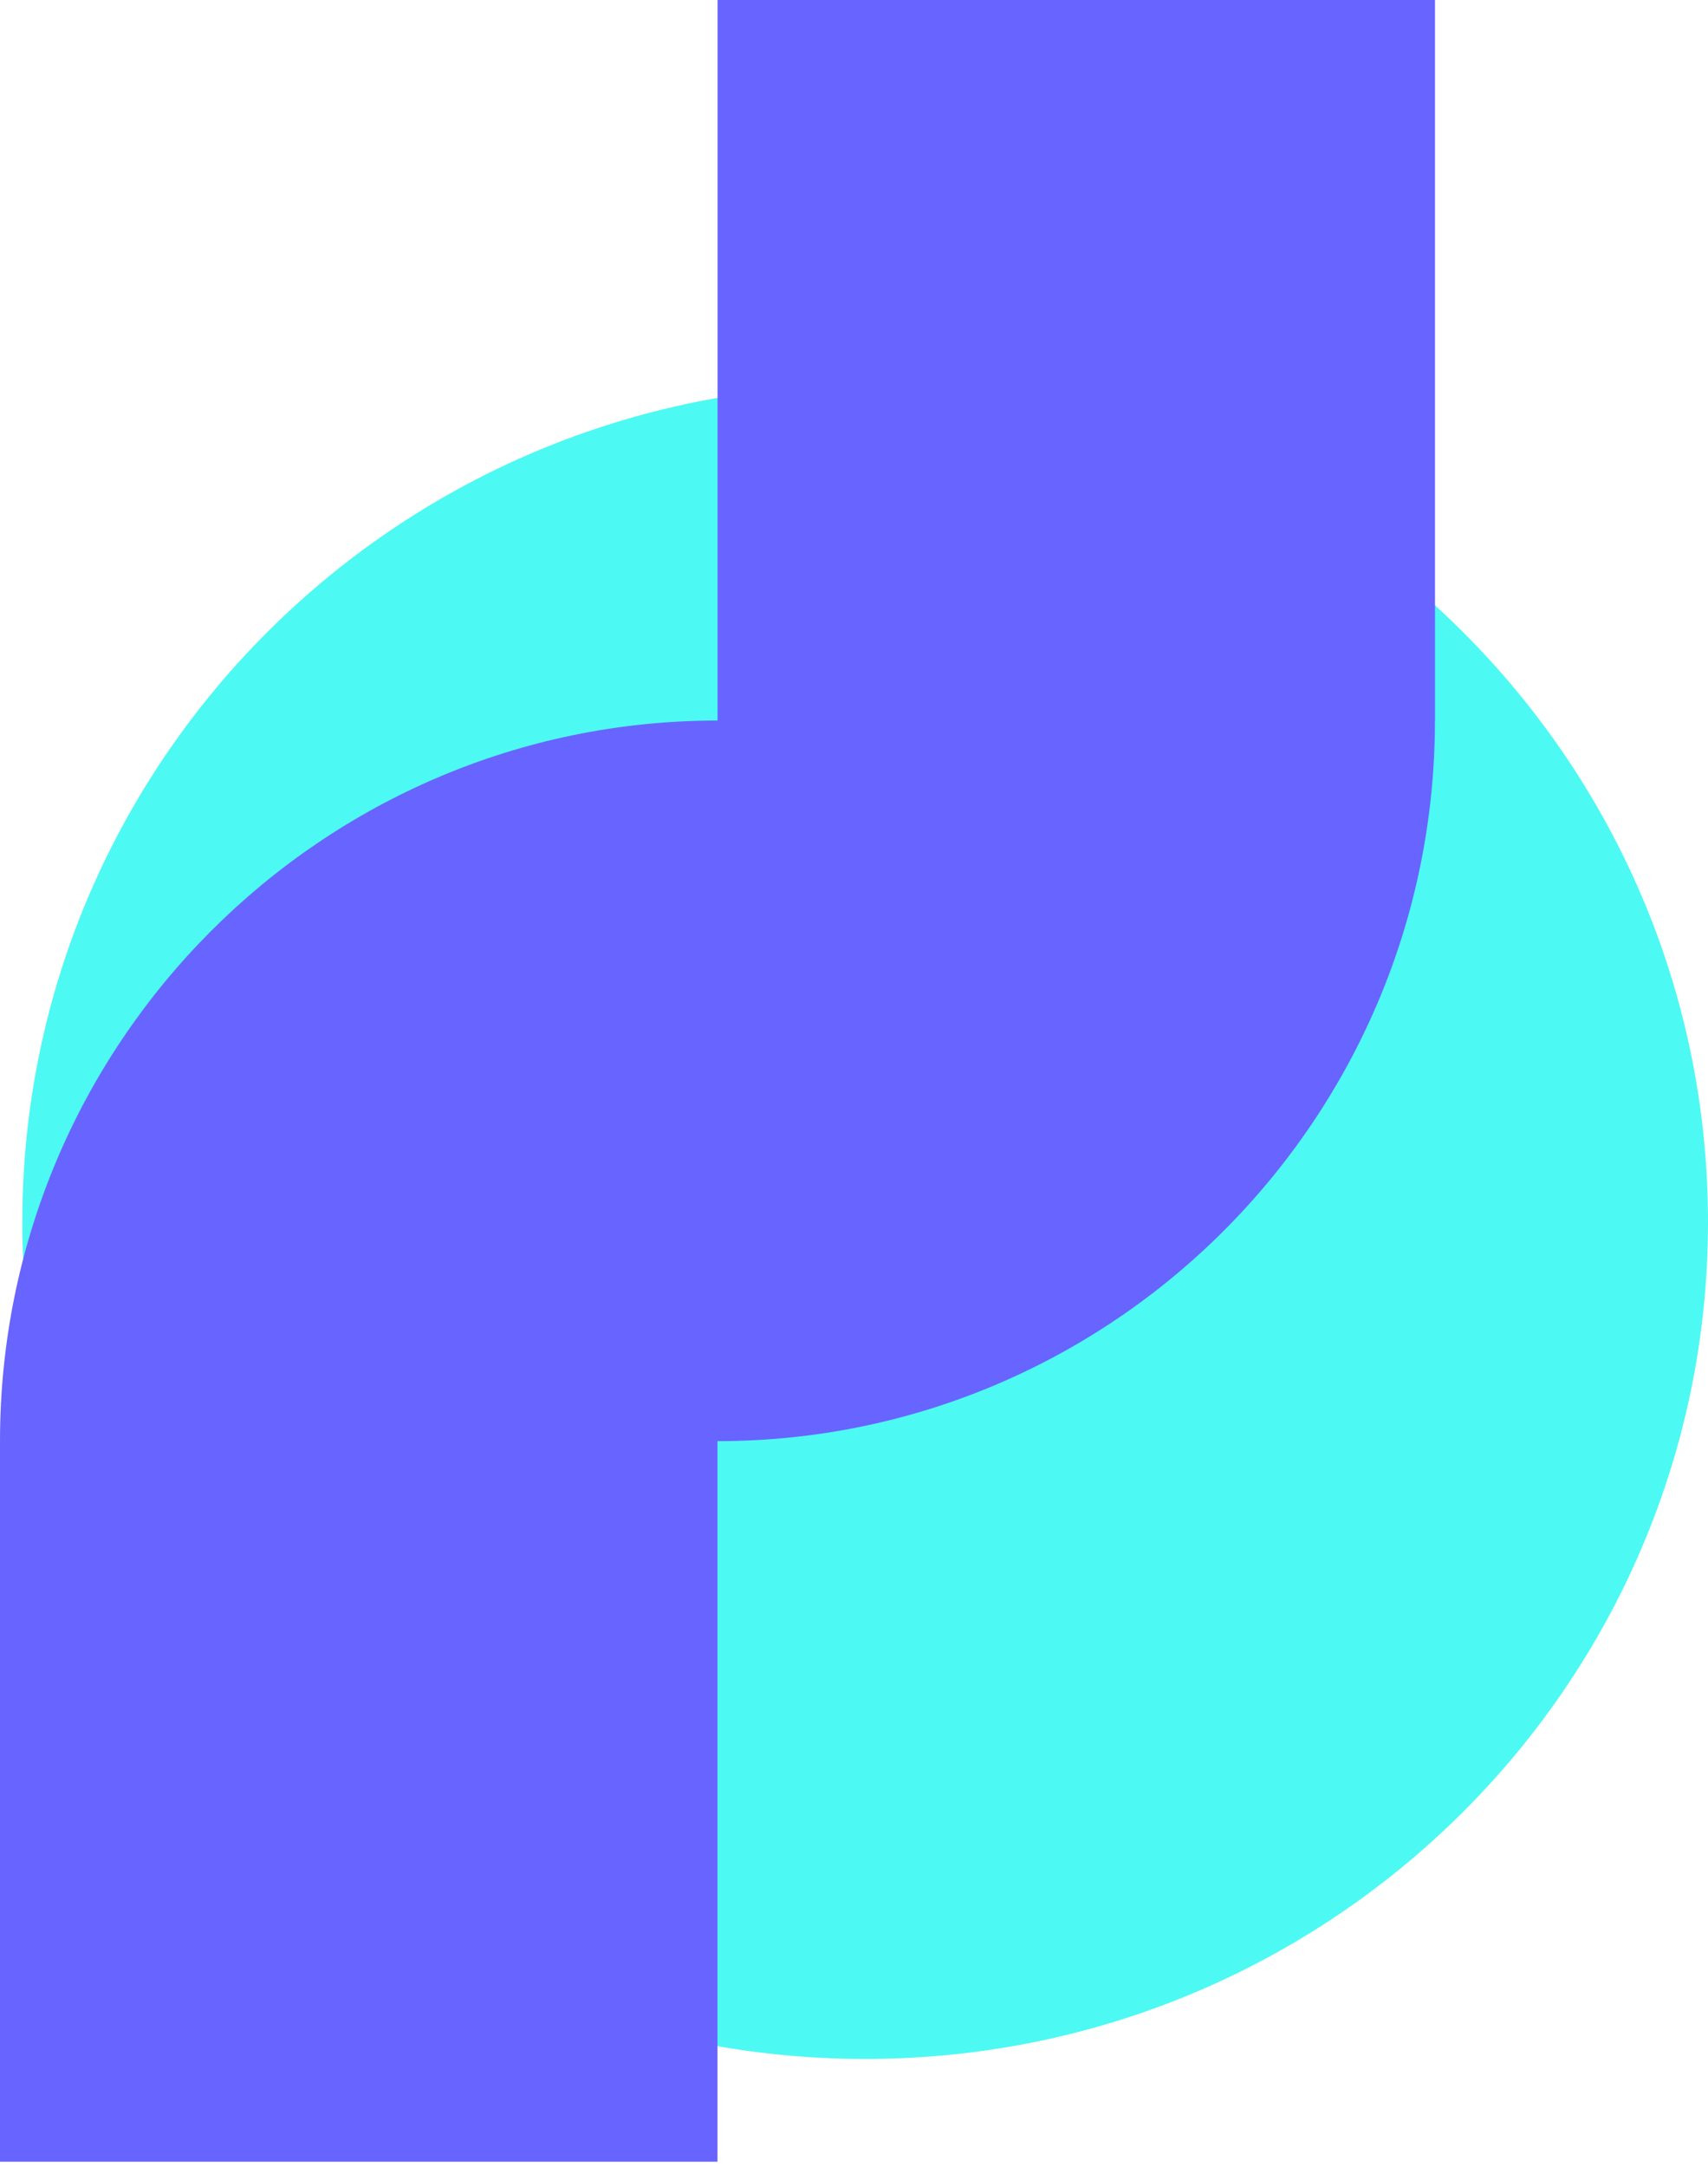
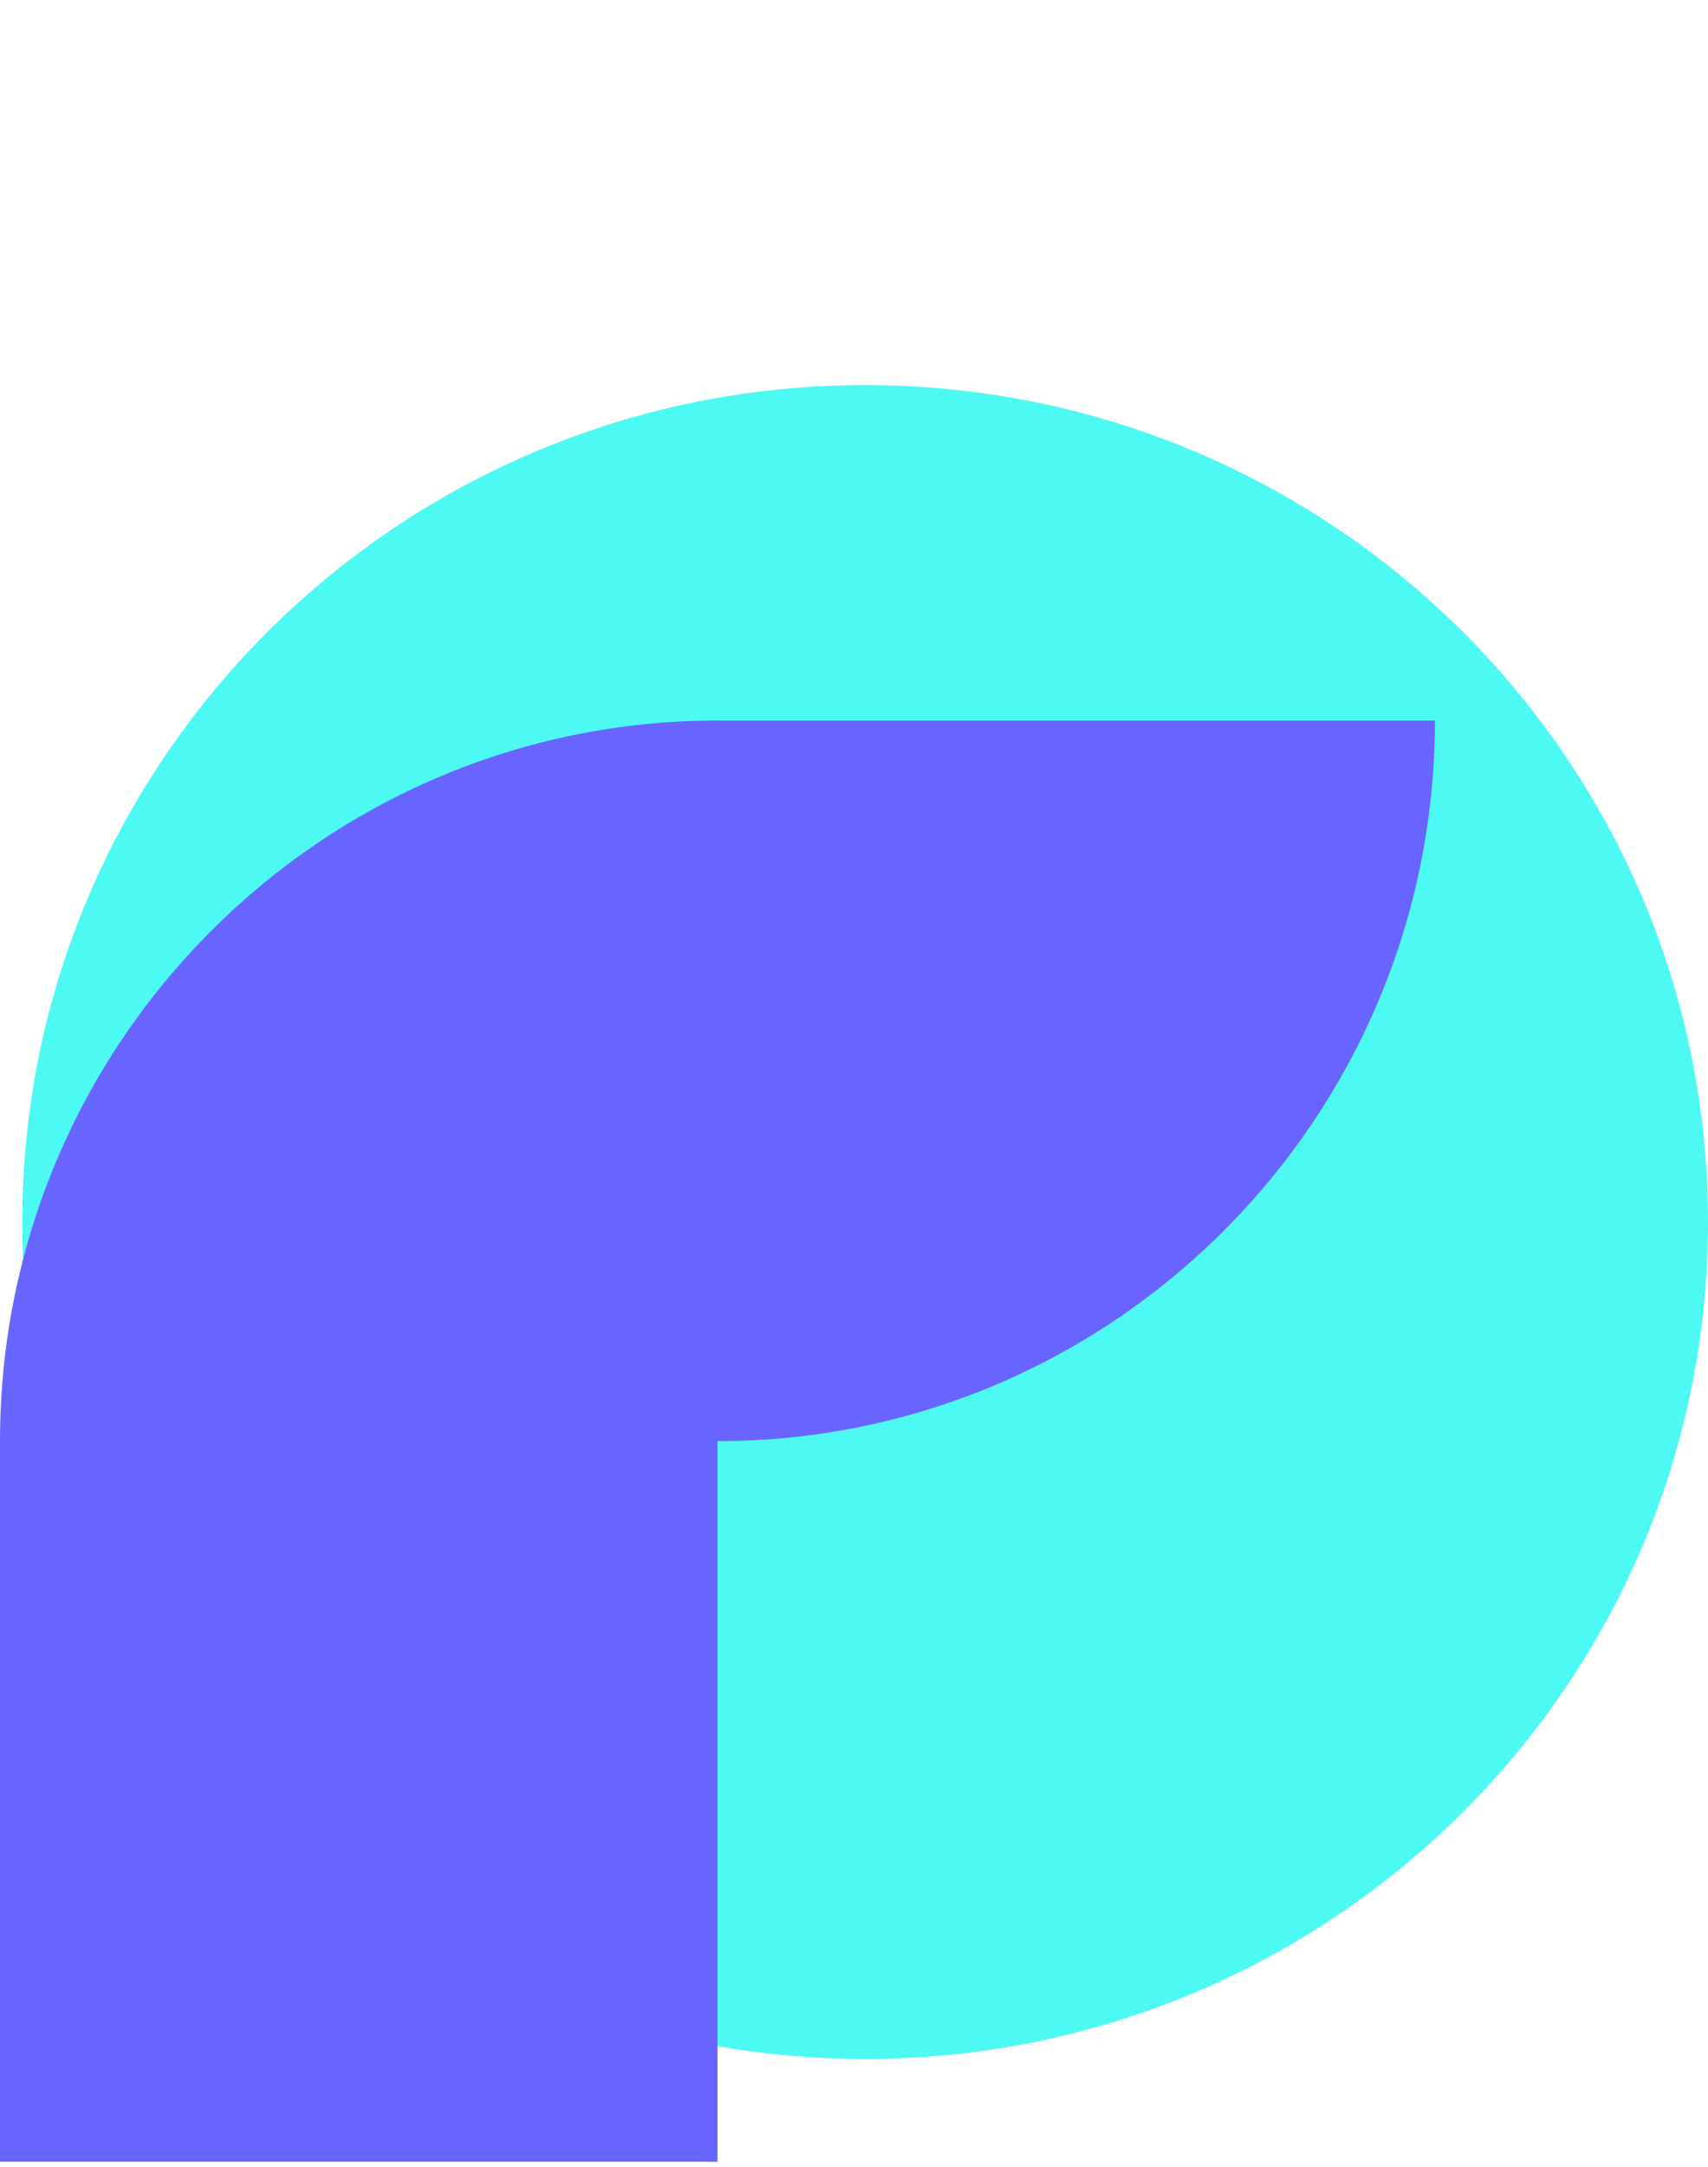
<svg xmlns="http://www.w3.org/2000/svg" width="97" height="123" viewBox="0 0 97 123" fill="none">
  <path d="M49.133 116.863C75.569 116.863 97 95.595 97 69.361C97 43.126 75.569 21.858 49.133 21.858C22.698 21.858 1.267 43.126 1.267 69.361C1.267 95.595 22.698 116.863 49.133 116.863Z" fill="#4DF9F3" />
  <path d="M40.746 40.897L73.479 57.663L40.746 81.797H0C0 59.233 18.268 40.897 40.746 40.897Z" fill="#6864FF" />
  <path d="M40.746 122.697V81.797L23.38 53.64L0 81.797V122.697H40.746Z" fill="#6864FF" />
  <path d="M81.492 40.897H40.746V81.797C63.224 81.797 81.492 63.46 81.492 40.897Z" fill="#6864FF" />
-   <path d="M81.496 40.9L81.496 0L40.75 0L40.75 40.9L58.784 69.062L81.496 40.9Z" fill="#6864FF" />
</svg>